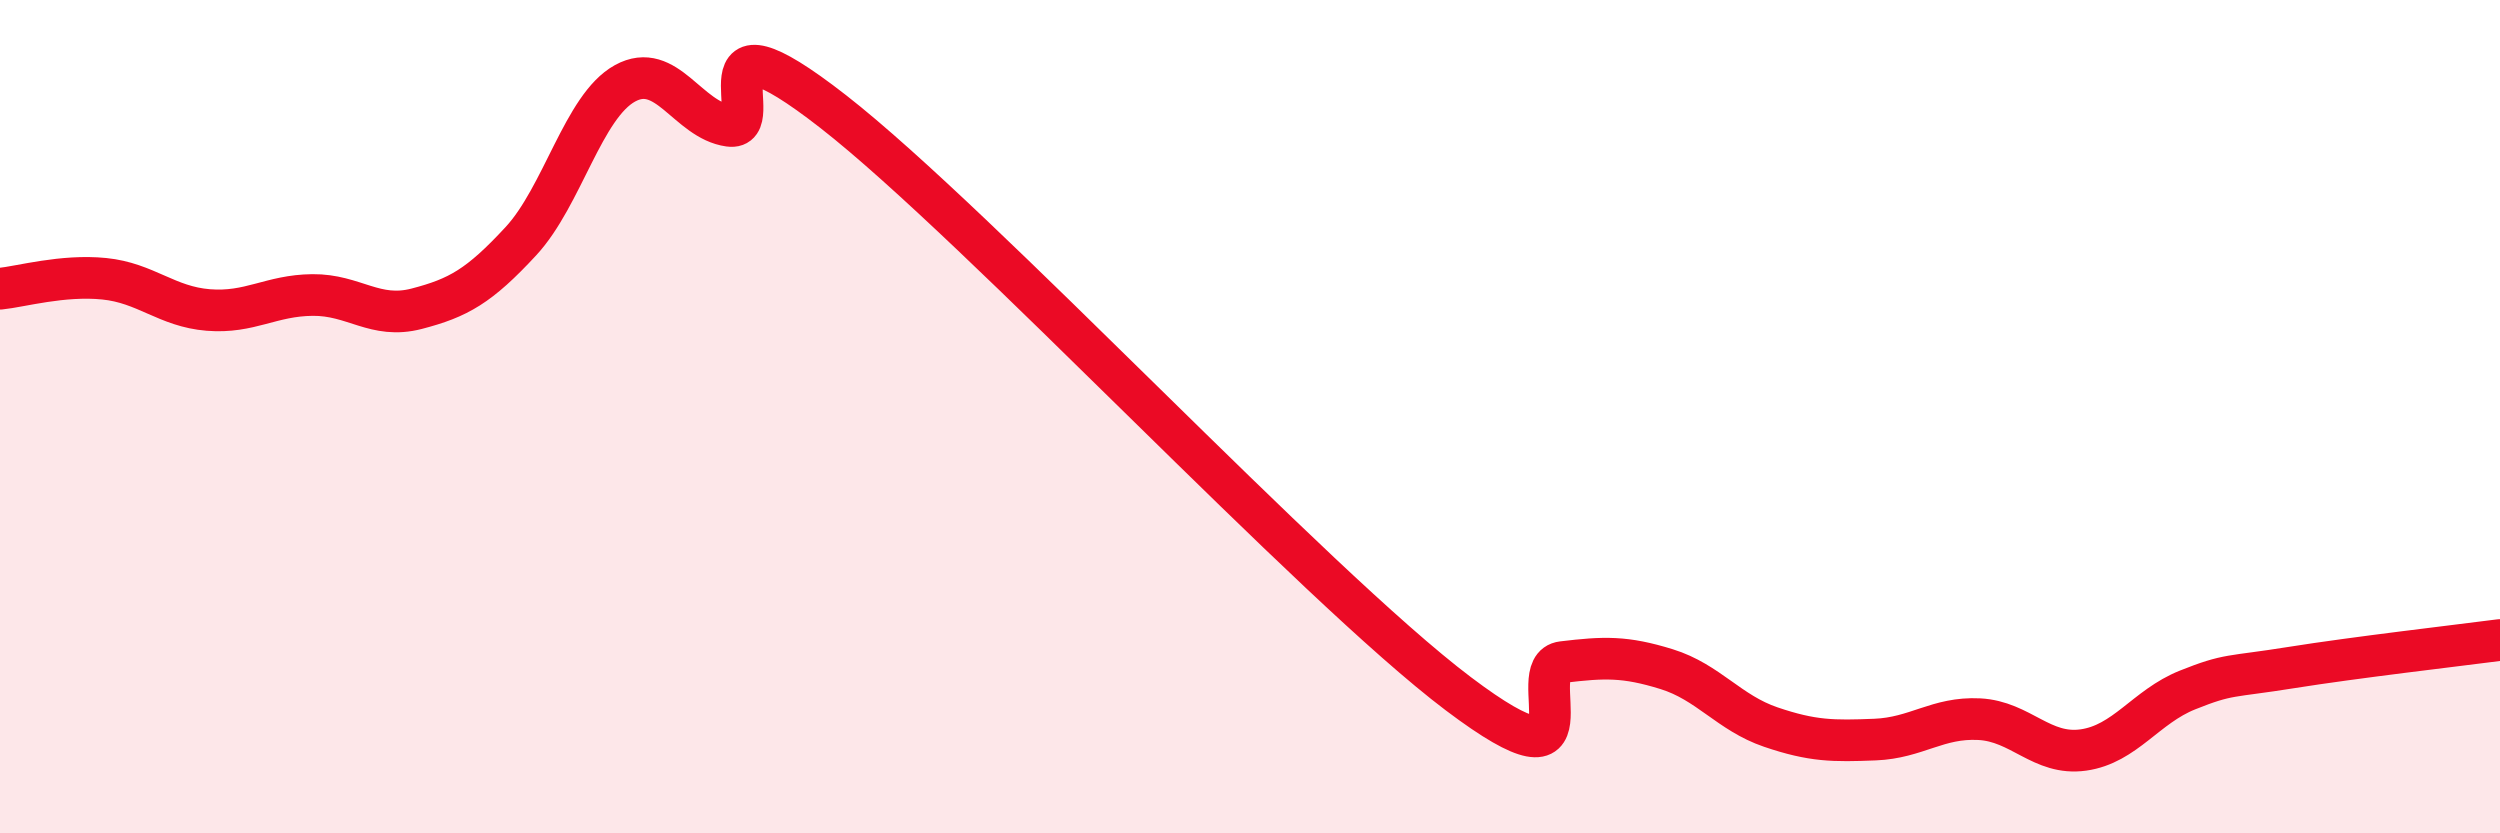
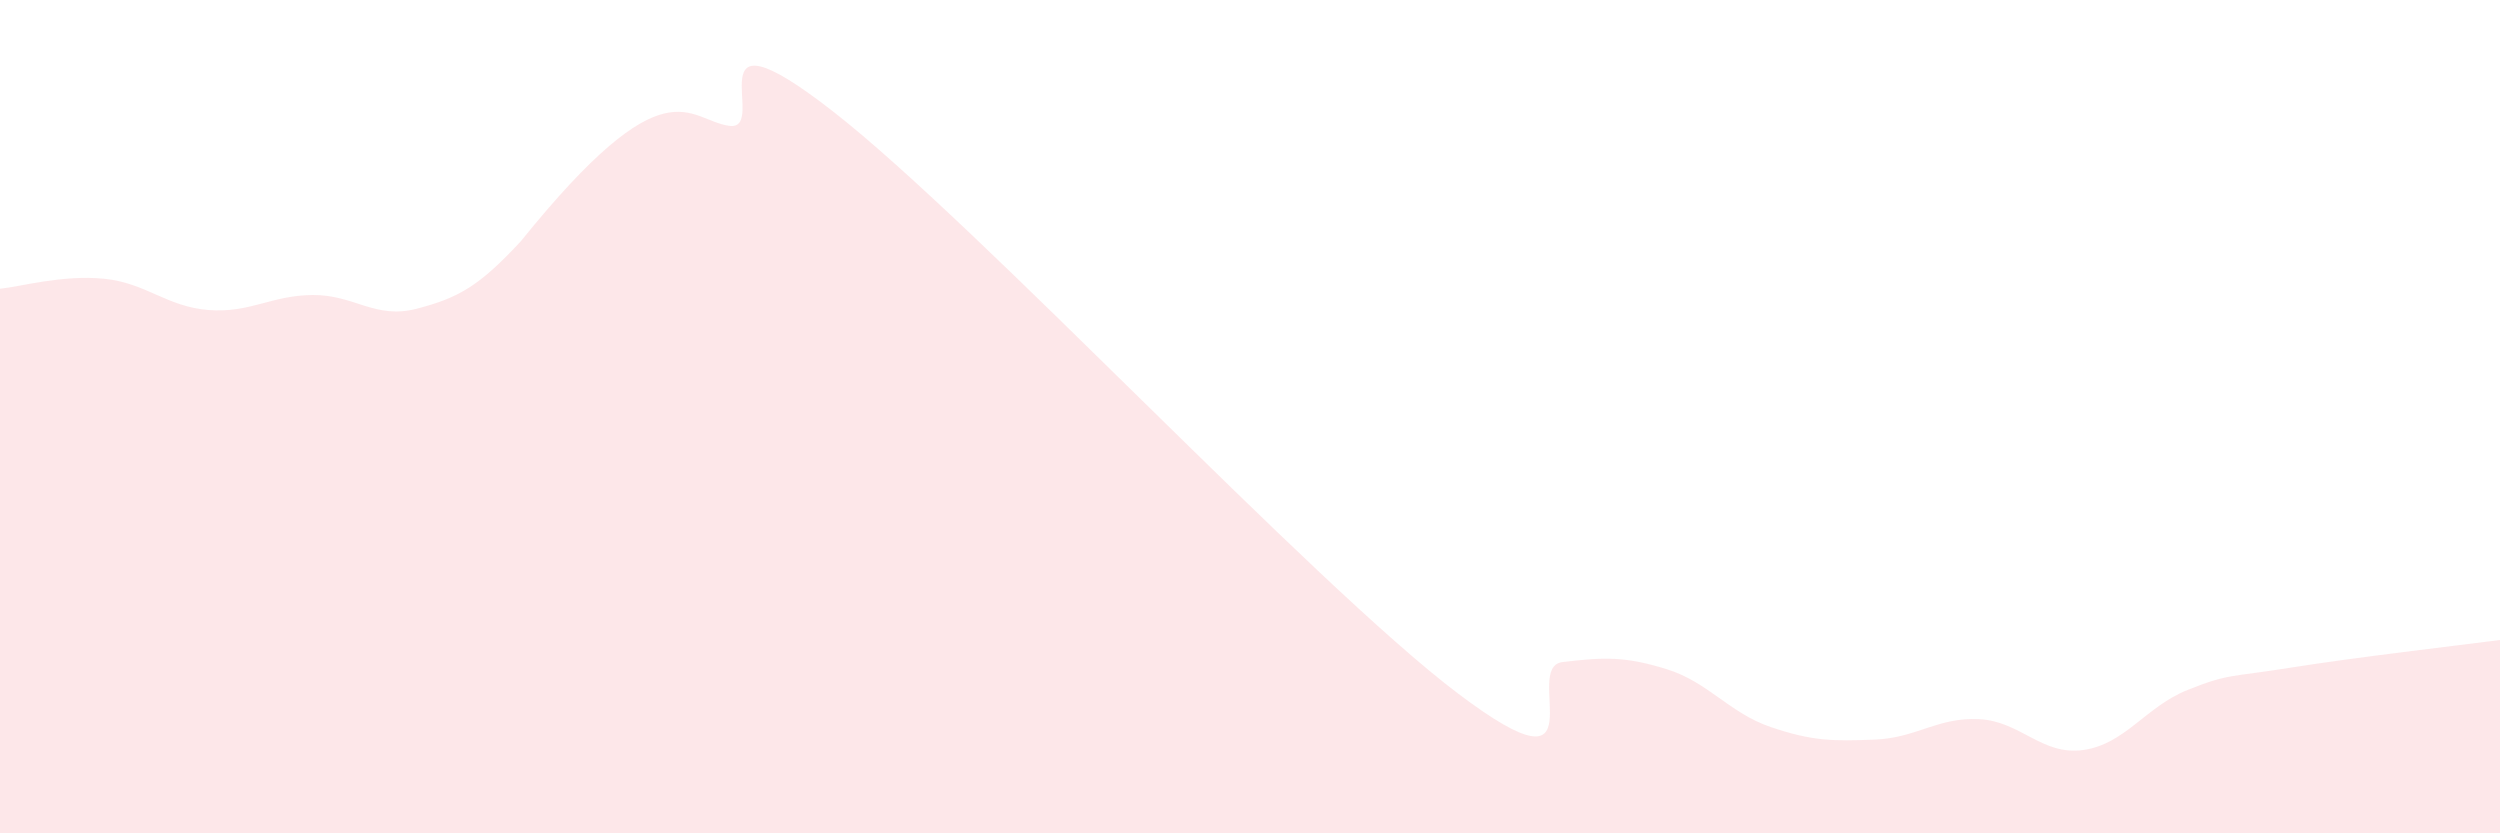
<svg xmlns="http://www.w3.org/2000/svg" width="60" height="20" viewBox="0 0 60 20">
-   <path d="M 0,6.93 C 0.5,6.88 1.5,6.59 2.5,6.69 C 3.5,6.79 4,7.36 5,7.44 C 6,7.52 6.5,7.09 7.5,7.08 C 8.5,7.07 9,7.67 10,7.41 C 11,7.15 11.5,6.87 12.5,5.79 C 13.5,4.71 14,2.55 15,2 C 16,1.45 16.5,2.88 17.5,3.02 C 18.5,3.16 16.5,-0.05 20,2.68 C 23.5,5.41 31.5,14.01 35,16.65 C 38.5,19.29 36.5,16.01 37.5,15.89 C 38.5,15.77 39,15.75 40,16.06 C 41,16.37 41.5,17.11 42.5,17.45 C 43.5,17.79 44,17.79 45,17.75 C 46,17.71 46.5,17.21 47.5,17.26 C 48.5,17.31 49,18.14 50,18 C 51,17.86 51.5,16.96 52.5,16.56 C 53.5,16.16 53.5,16.26 55,16.02 C 56.5,15.78 59,15.49 60,15.36L60 20L0 20Z" fill="#EB0A25" opacity="0.1" stroke-linecap="round" stroke-linejoin="round" />
-   <path d="M 0,6.93 C 0.5,6.88 1.5,6.59 2.5,6.69 C 3.5,6.79 4,7.36 5,7.44 C 6,7.52 6.5,7.09 7.5,7.08 C 8.5,7.07 9,7.67 10,7.41 C 11,7.15 11.5,6.87 12.5,5.79 C 13.5,4.71 14,2.55 15,2 C 16,1.45 16.5,2.88 17.5,3.02 C 18.5,3.16 16.5,-0.05 20,2.68 C 23.5,5.41 31.5,14.01 35,16.65 C 38.5,19.29 36.5,16.01 37.5,15.89 C 38.5,15.77 39,15.75 40,16.06 C 41,16.37 41.5,17.11 42.5,17.45 C 43.5,17.79 44,17.79 45,17.75 C 46,17.71 46.5,17.21 47.5,17.26 C 48.5,17.31 49,18.14 50,18 C 51,17.86 51.5,16.96 52.5,16.56 C 53.5,16.16 53.5,16.26 55,16.02 C 56.5,15.78 59,15.49 60,15.36" stroke="#EB0A25" stroke-width="1" fill="none" stroke-linecap="round" stroke-linejoin="round" />
+   <path d="M 0,6.93 C 0.5,6.88 1.5,6.59 2.5,6.69 C 3.5,6.79 4,7.36 5,7.44 C 6,7.52 6.5,7.09 7.5,7.08 C 8.5,7.07 9,7.67 10,7.41 C 11,7.15 11.5,6.87 12.5,5.79 C 16,1.45 16.5,2.88 17.5,3.02 C 18.5,3.16 16.5,-0.05 20,2.68 C 23.5,5.41 31.5,14.01 35,16.65 C 38.5,19.29 36.5,16.01 37.5,15.89 C 38.5,15.77 39,15.75 40,16.06 C 41,16.37 41.5,17.11 42.5,17.45 C 43.5,17.79 44,17.79 45,17.75 C 46,17.71 46.5,17.21 47.5,17.26 C 48.5,17.31 49,18.14 50,18 C 51,17.86 51.5,16.96 52.5,16.56 C 53.5,16.16 53.5,16.26 55,16.02 C 56.5,15.78 59,15.49 60,15.36L60 20L0 20Z" fill="#EB0A25" opacity="0.1" stroke-linecap="round" stroke-linejoin="round" />
</svg>